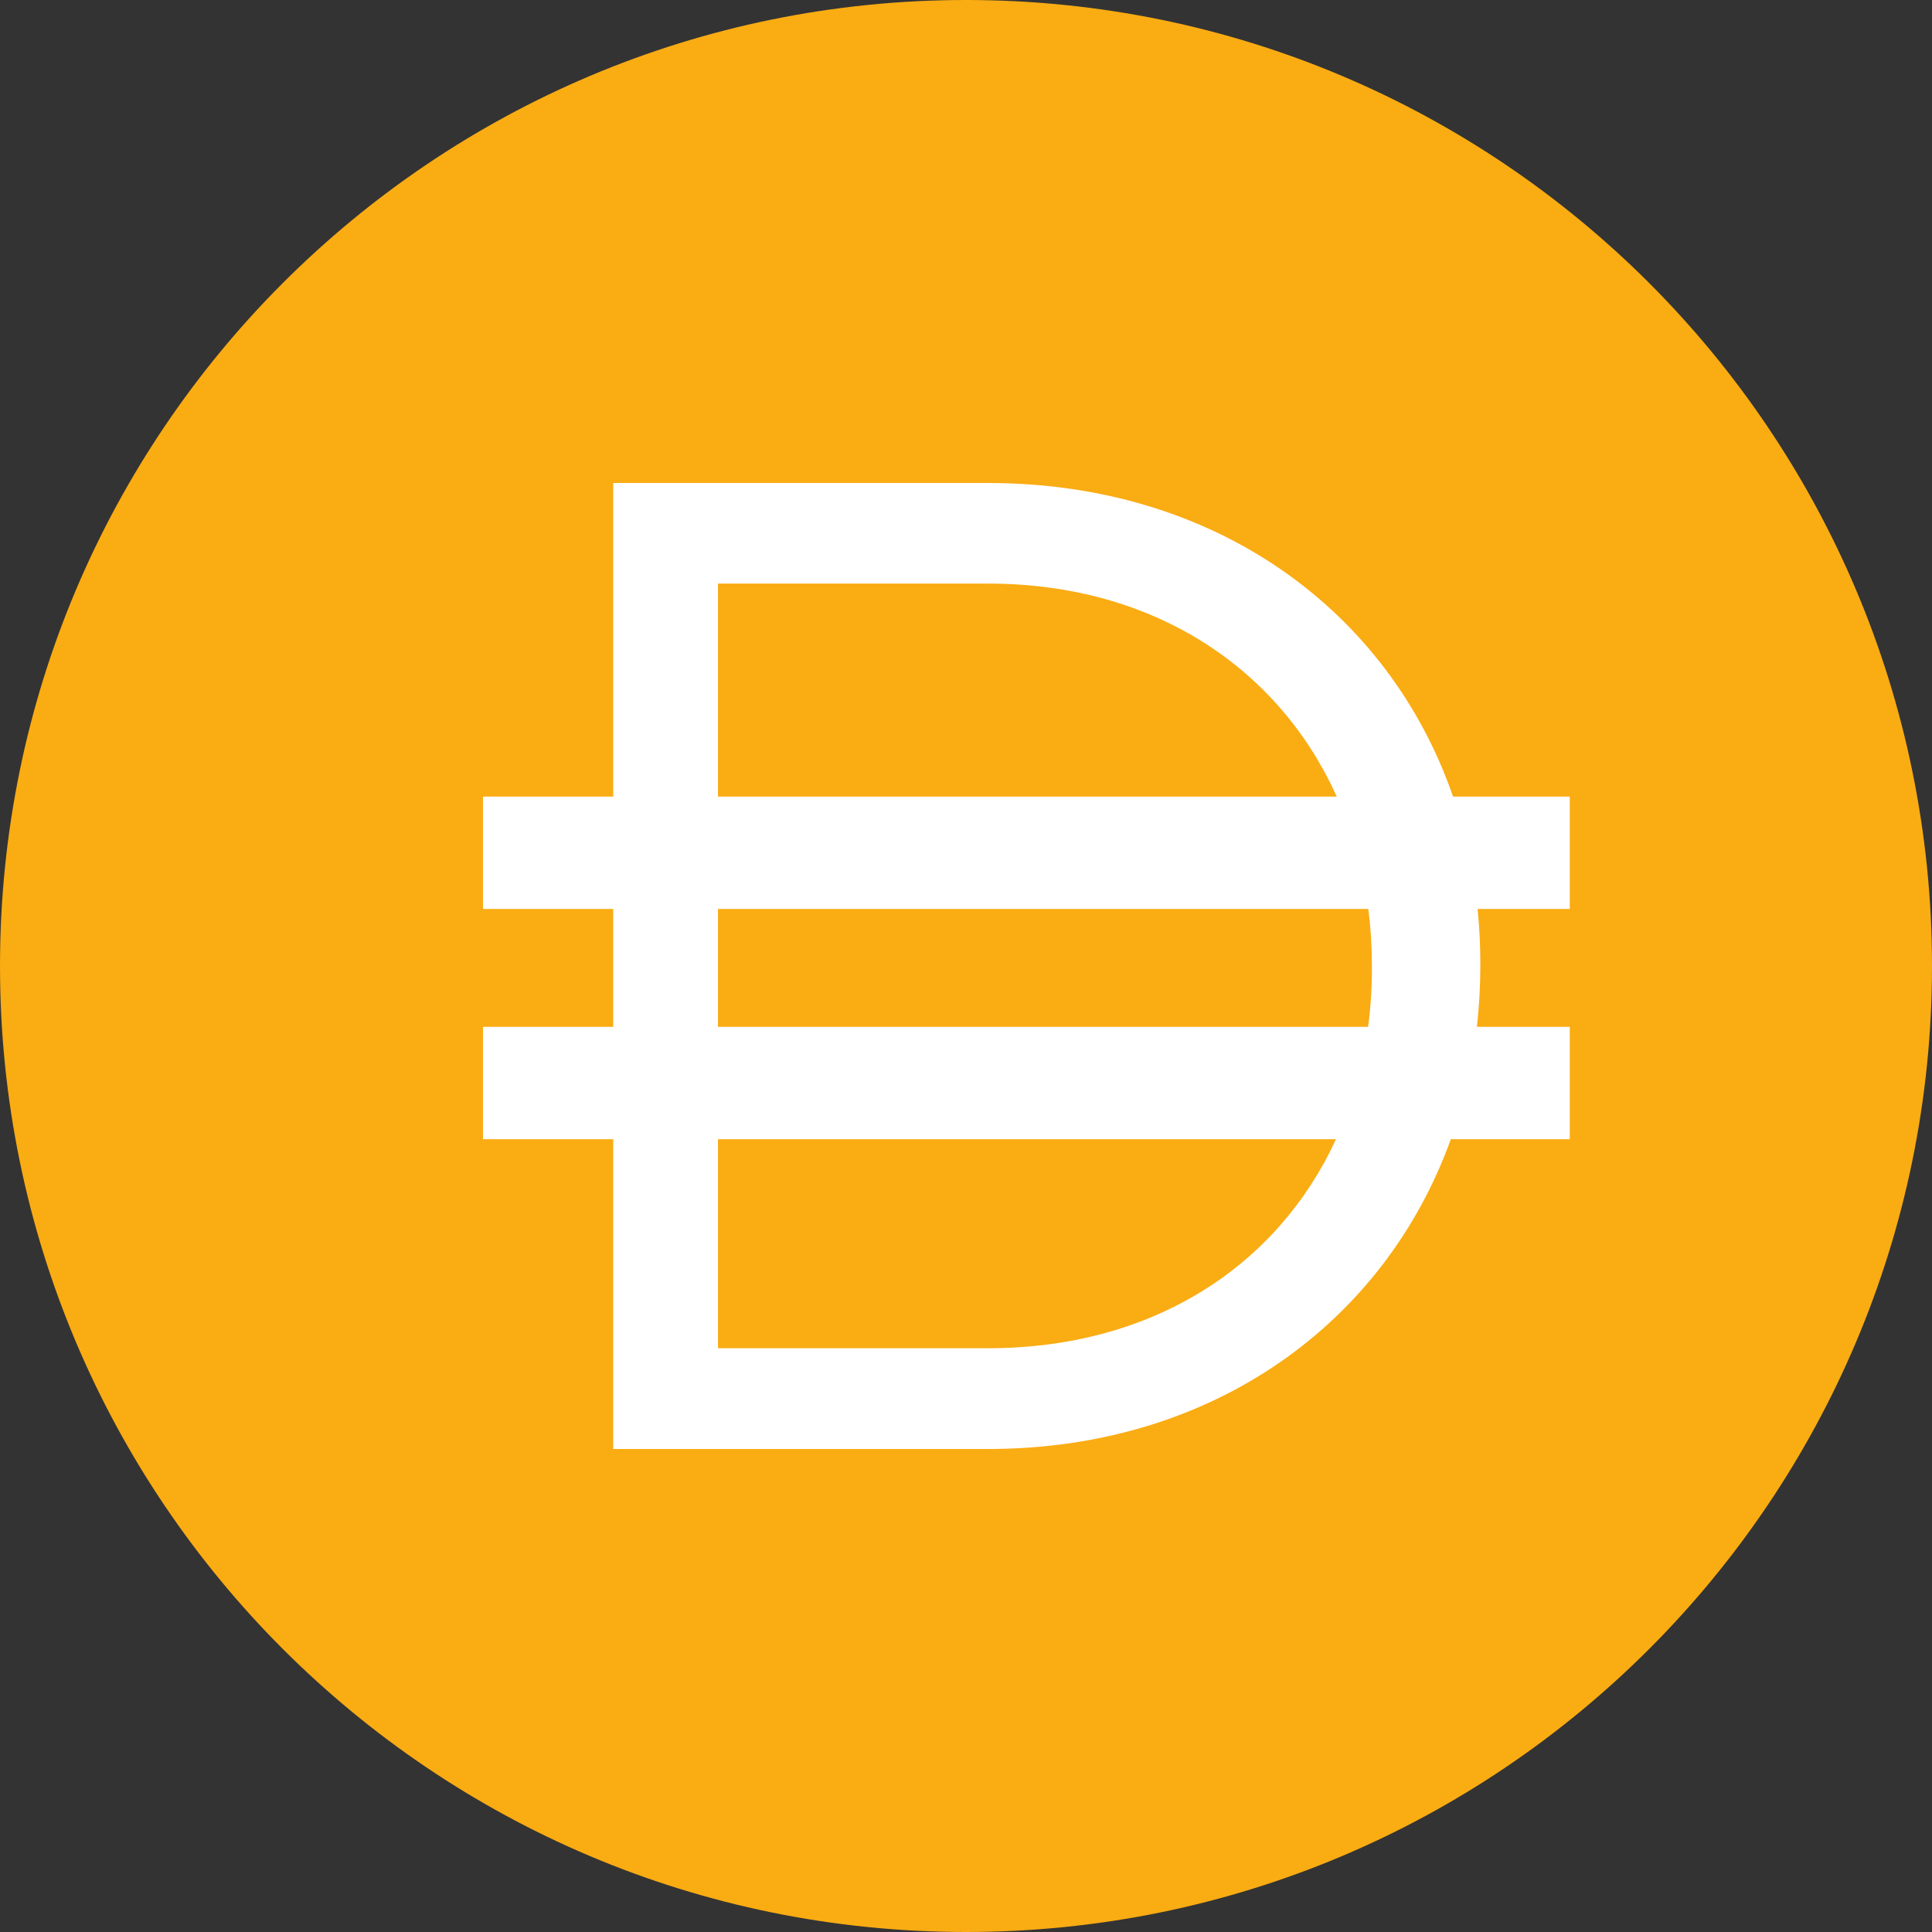
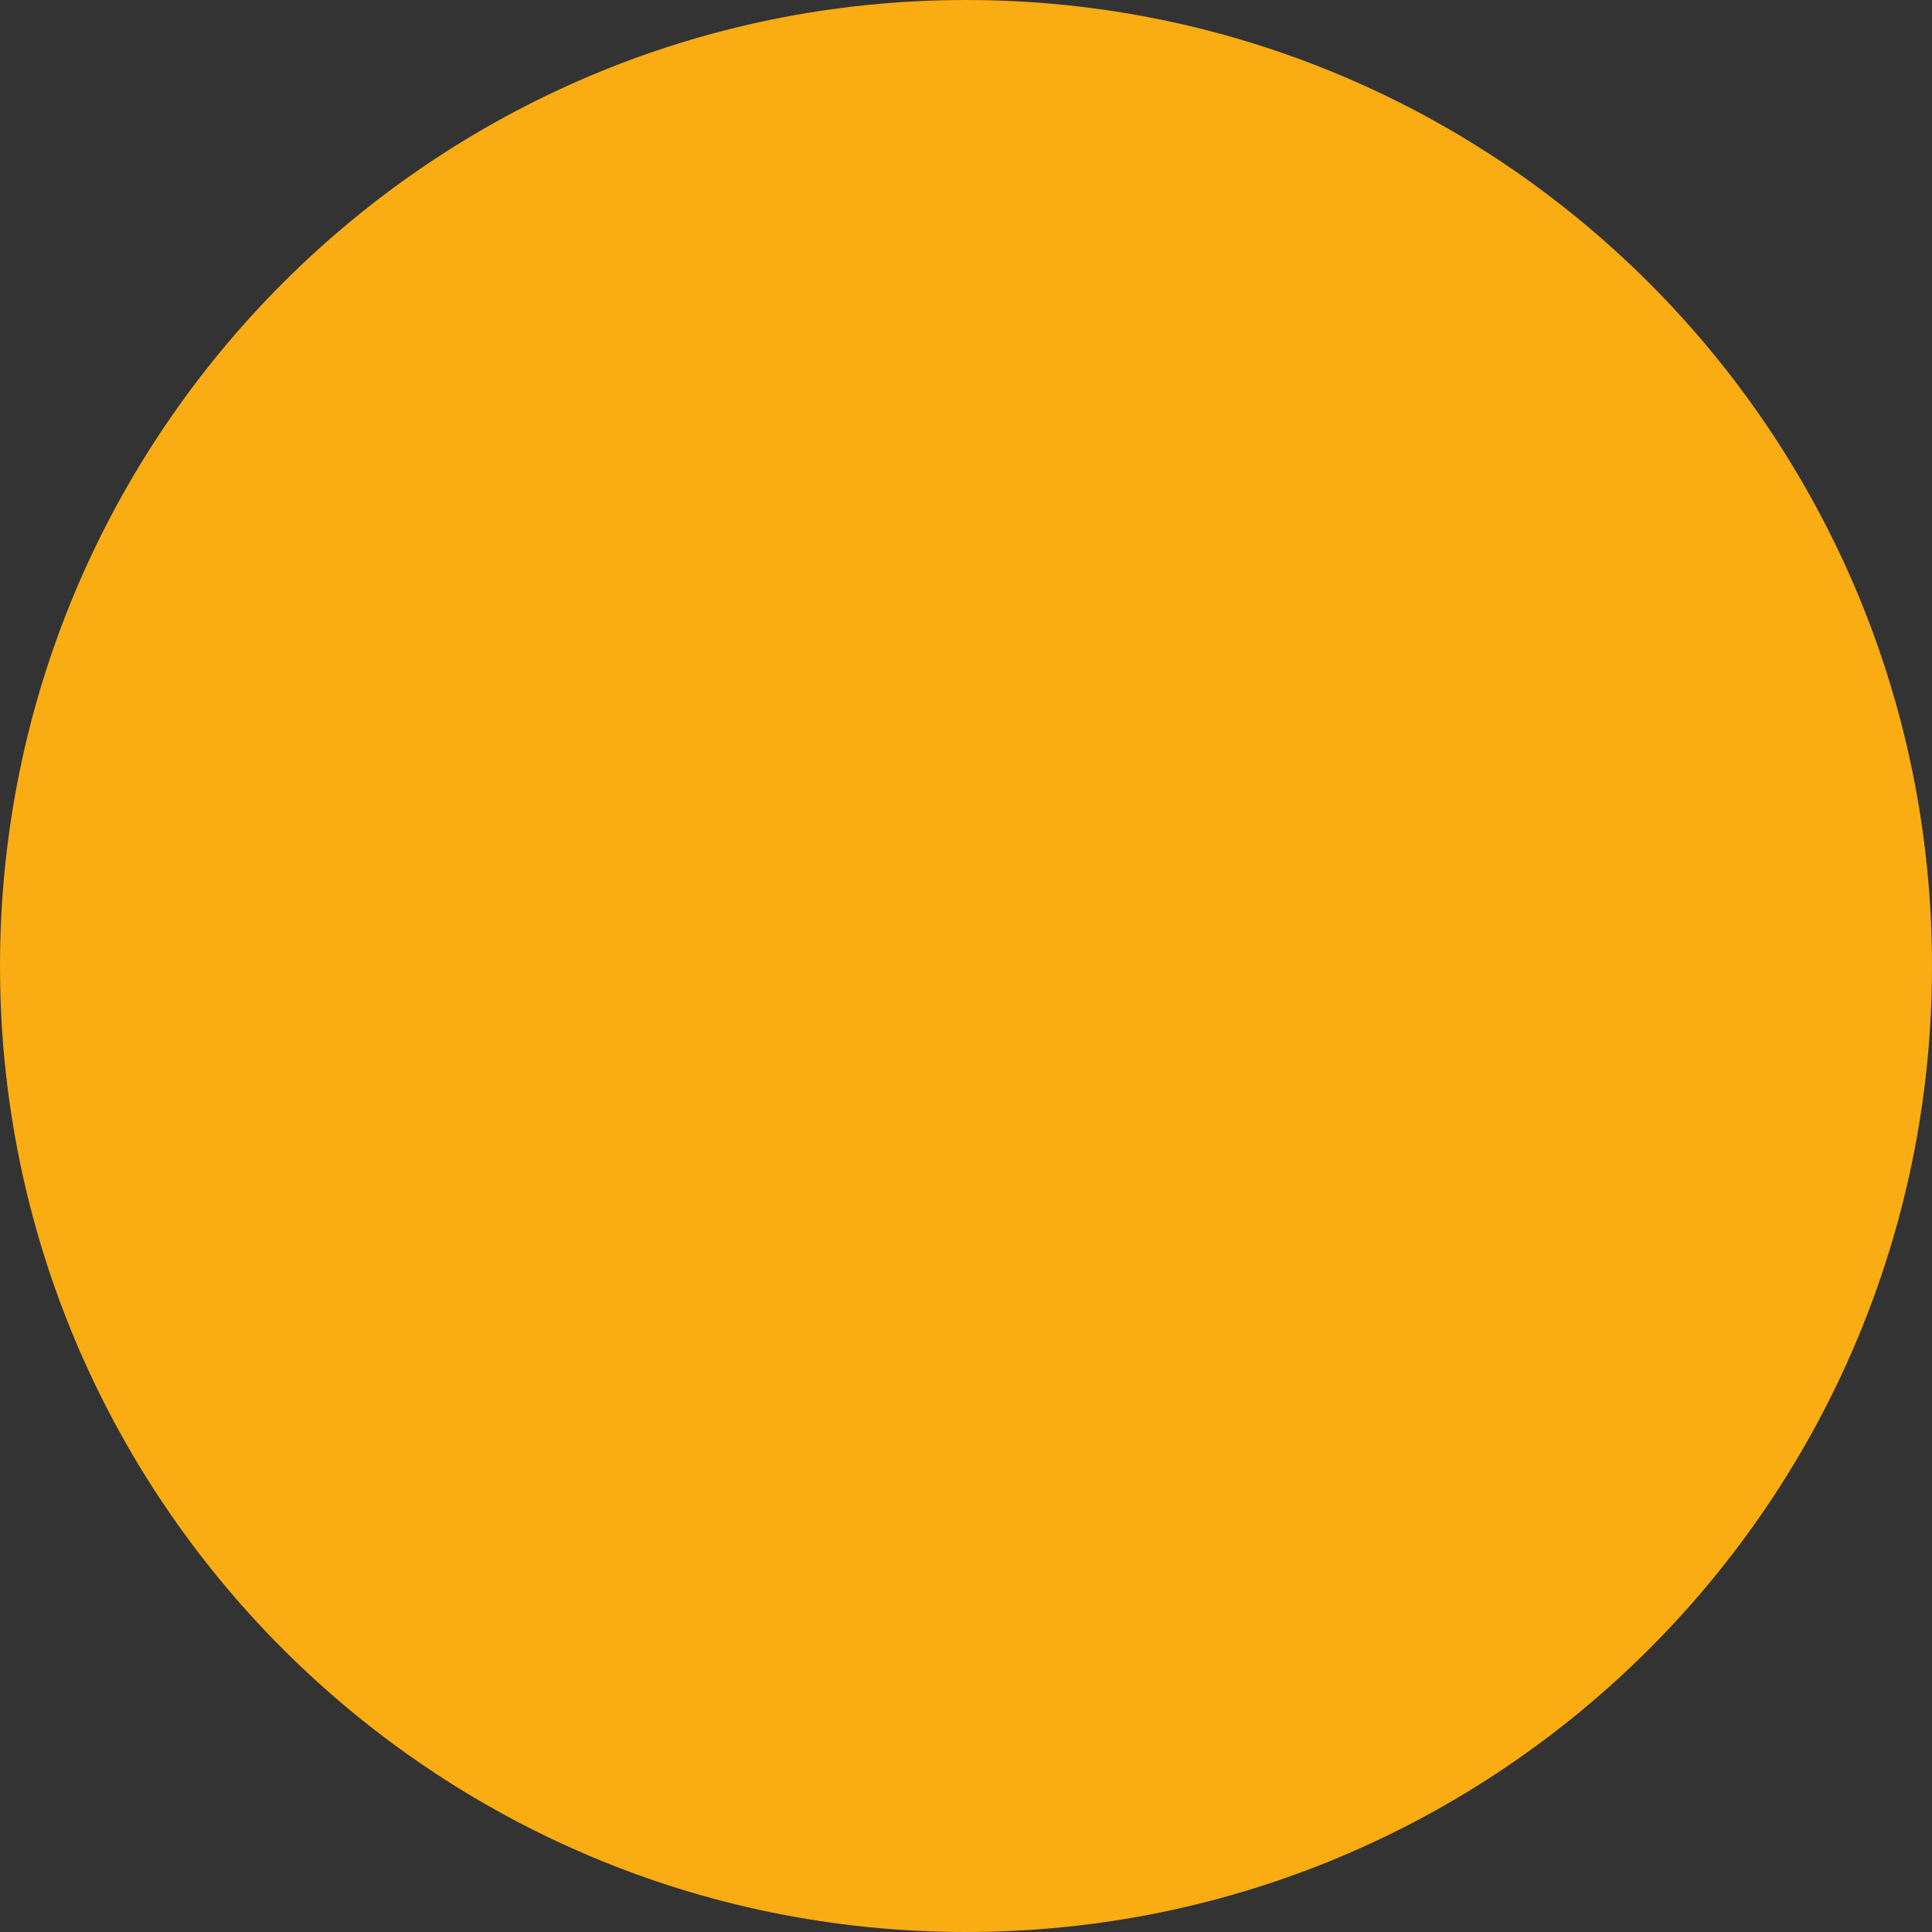
<svg xmlns="http://www.w3.org/2000/svg" width="32" height="32" viewBox="0 0 32 32" fill="none">
  <rect x="0" y="0" width="32" height="32" fill="#333333" stroke="none" />
  <g clip-path="url(#clip0_13608_69376)">
    <path d="M16 32C24.837 32 32 24.837 32 16C32 7.163 24.837 0 16 0C7.163 0 0 7.163 0 16C0 24.837 7.163 32 16 32Z" fill="#FAAC13" />
-     <path fill-rule="evenodd" clip-rule="evenodd" d="M10.157 8H16.364C20.14 8 23.002 10.116 24.067 13.194H26V15.055H24.474C24.503 15.349 24.519 15.649 24.519 15.953V15.999C24.519 16.341 24.499 16.678 24.462 17.008H26V18.869H24.03C22.937 21.904 20.097 24 16.364 24H10.157V18.869H8V17.008H10.157V15.055H8V13.194H10.157V8ZM11.892 18.869V22.331H16.364C19.124 22.331 21.174 20.944 22.128 18.869H11.892ZM22.66 17.008H11.892V15.055H22.663C22.703 15.362 22.723 15.677 22.723 15.999V16.044C22.723 16.373 22.702 16.695 22.66 17.008ZM16.364 9.666C19.136 9.666 21.193 11.09 22.141 13.194H11.892V9.666H16.364Z" fill="white" />
  </g>
  <defs>
    <clipPath id="clip0_13608_69376">
-       <path d="M0 16C0 7.163 7.163 0 16 0V0C24.837 0 32 7.163 32 16V16C32 24.837 24.837 32 16 32V32C7.163 32 0 24.837 0 16V16Z" fill="white" />
+       <path d="M0 16C0 7.163 7.163 0 16 0V0C24.837 0 32 7.163 32 16V16C32 24.837 24.837 32 16 32V32C7.163 32 0 24.837 0 16V16" fill="white" />
    </clipPath>
  </defs>
</svg>